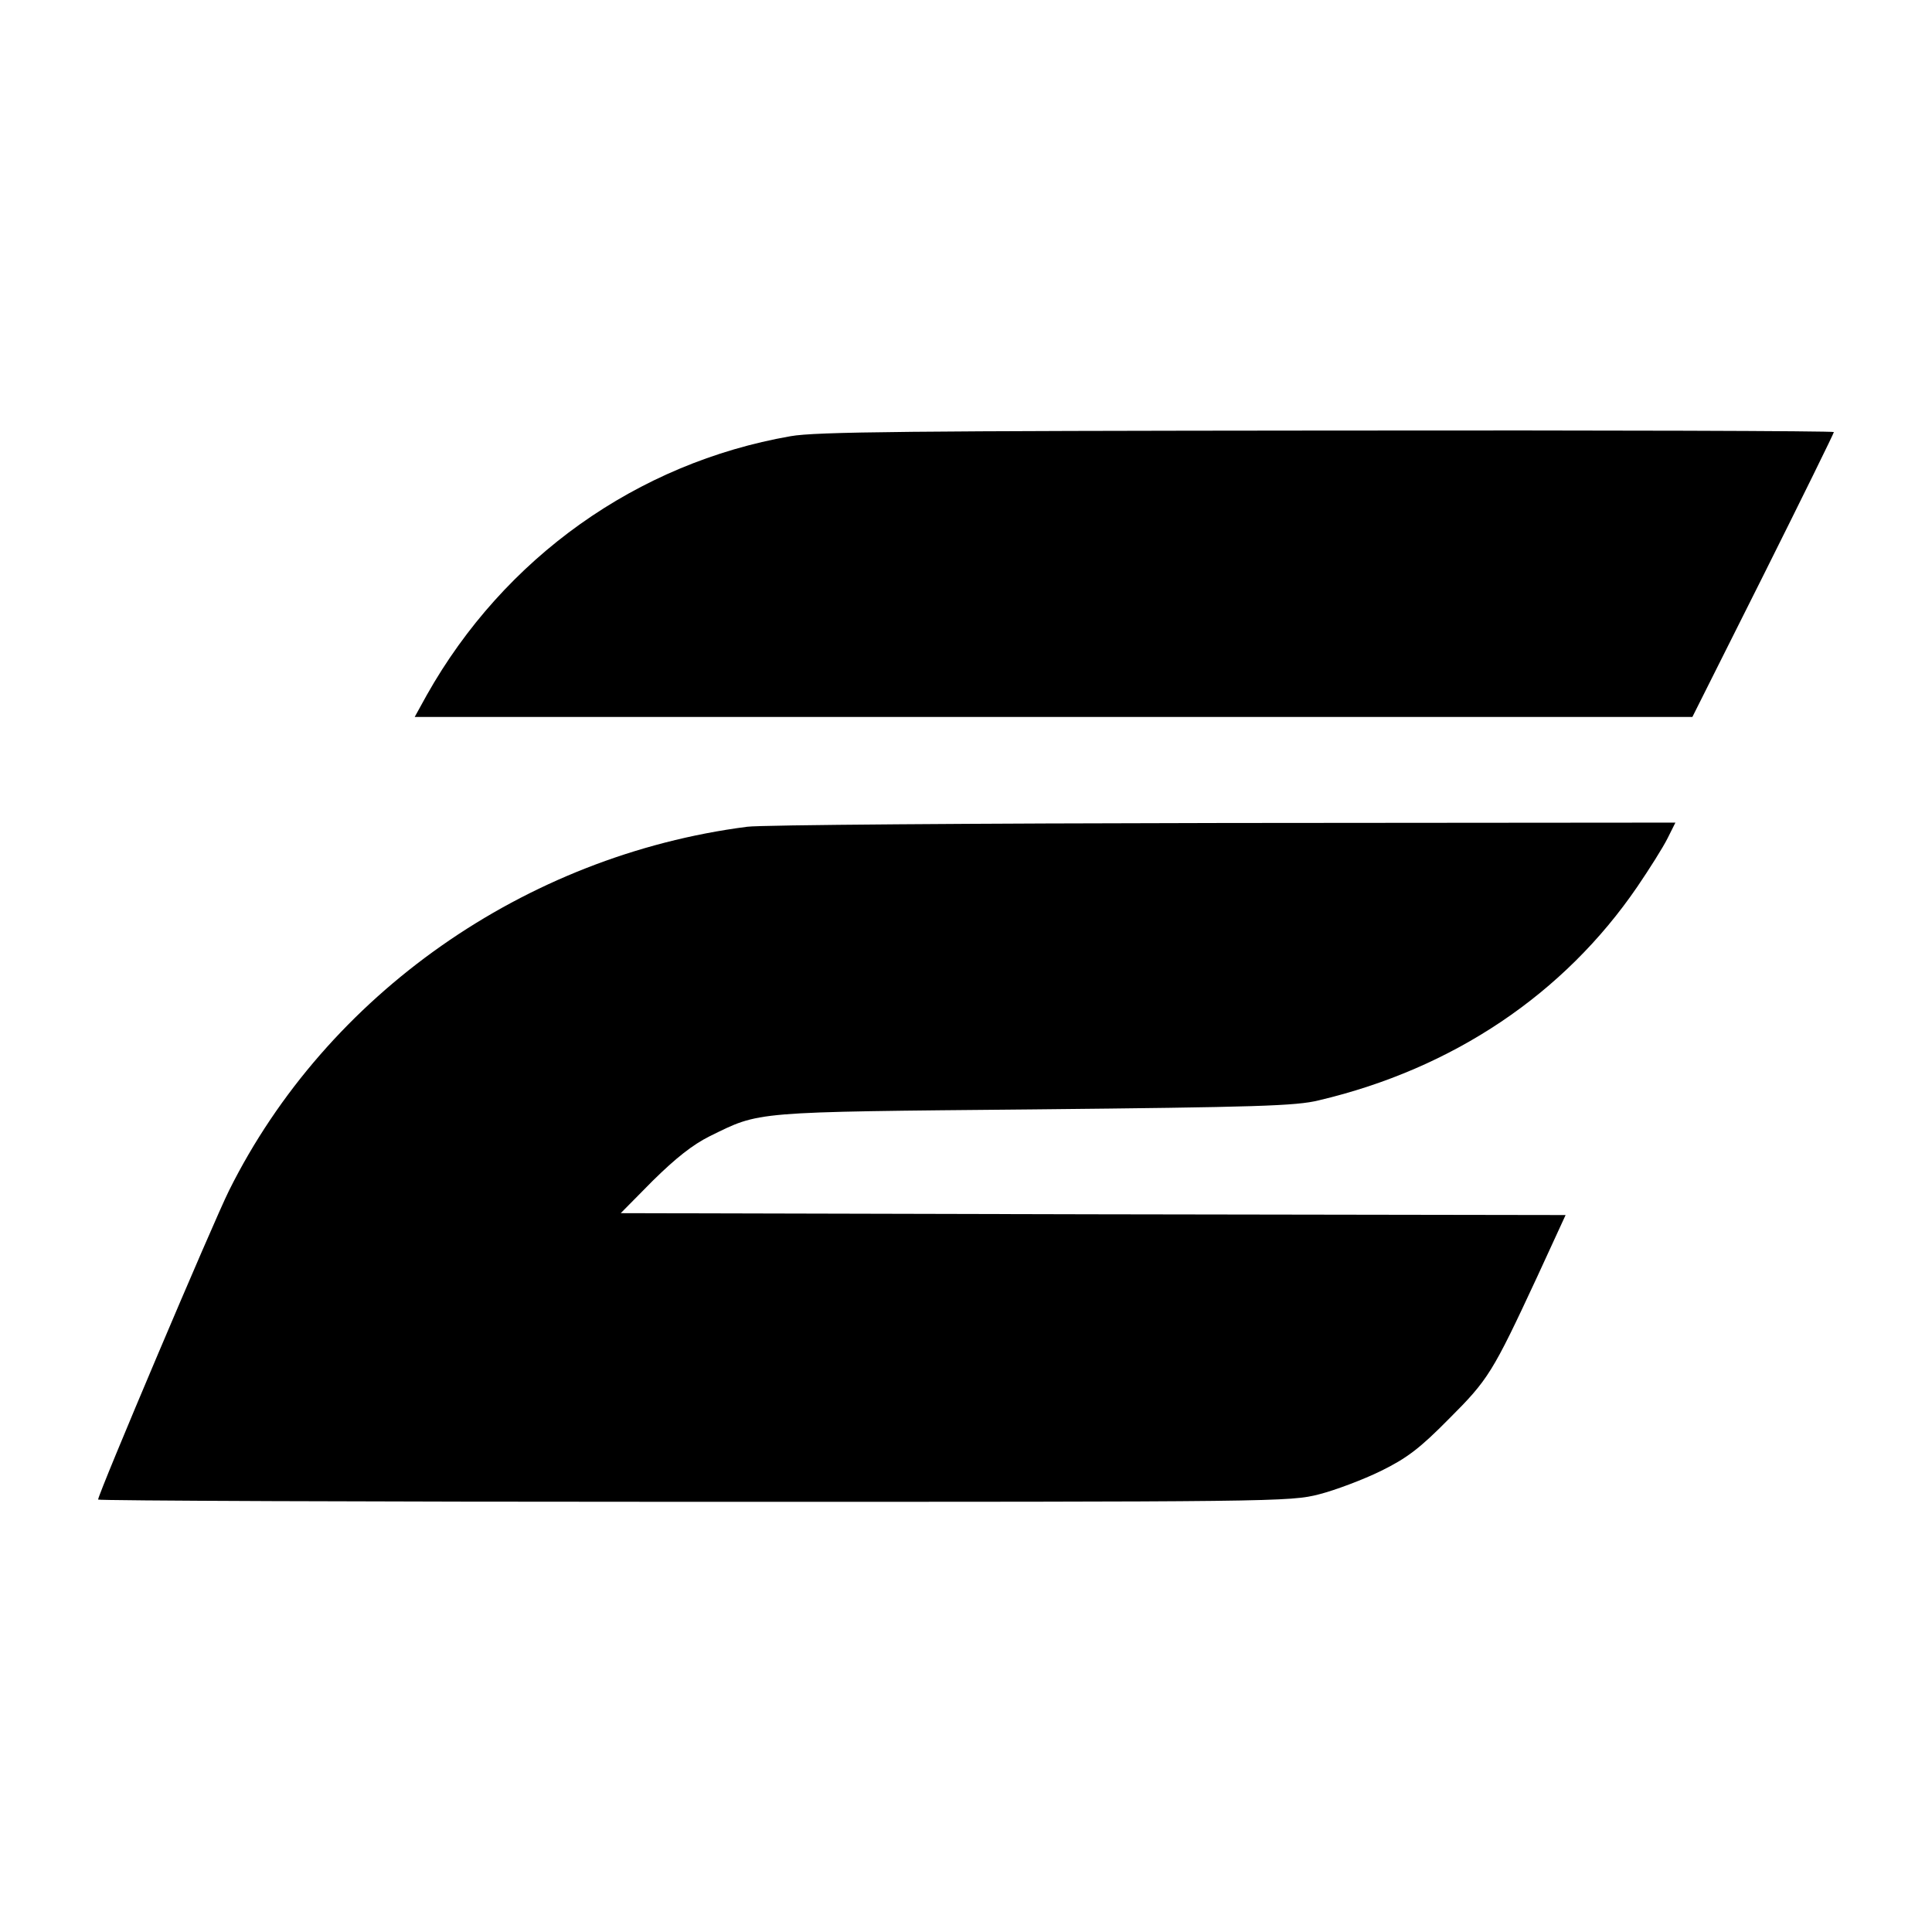
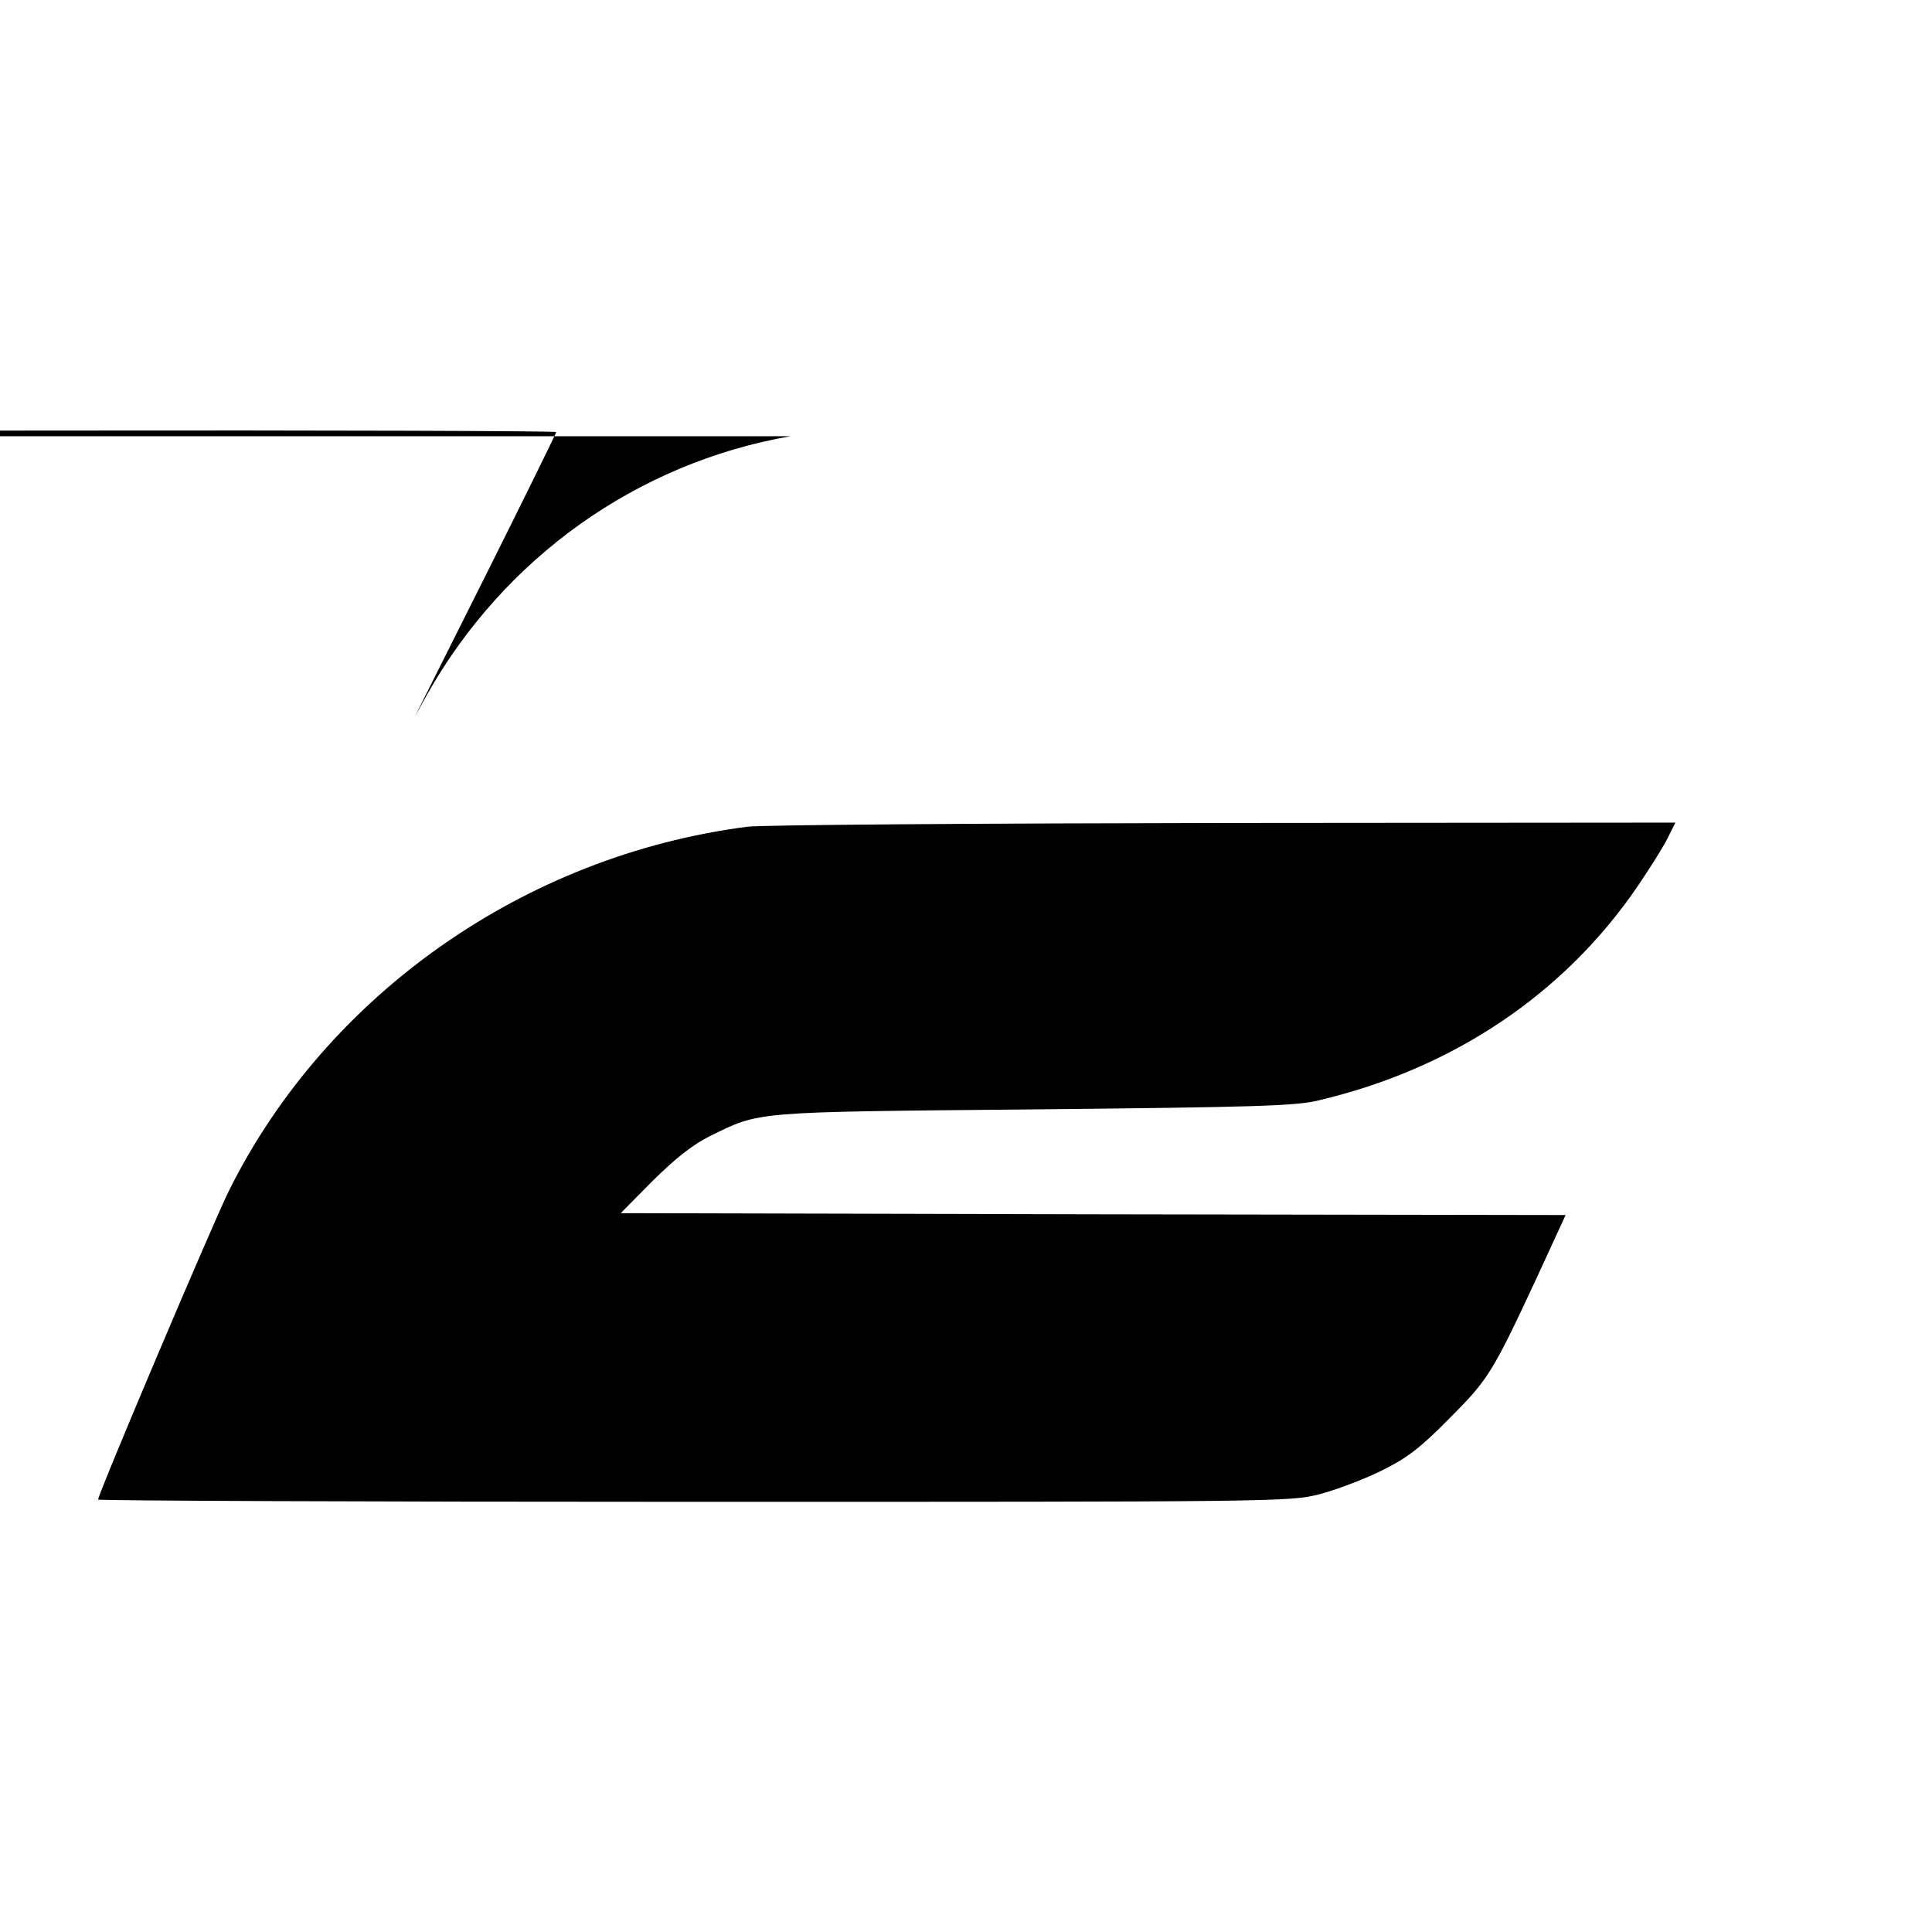
<svg xmlns="http://www.w3.org/2000/svg" version="1.0" viewBox="0 0 512 512">
-   <path d="M209.5 115.6c-40.7 7.1-75.9 32.2-96.4 68.6l-3.2 5.8h338.6l18.8-37.5c10.3-20.6 18.7-37.7 18.7-38 0-.3-60.4-.5-134.2-.4-110.4.1-135.7.3-142.3 1.5zM198 219.1c-58.9 7.6-111.4 44.4-137.3 96.4-4.1 8.2-34.7 80.4-34.7 81.9 0 .3 71 .6 157.8.6 154.2 0 158.1 0 165.8-2 4.3-1.1 11.7-3.9 16.4-6.2 6.9-3.4 10.3-6 18-13.8 10.4-10.4 11.5-12.1 23.4-37.7l7.5-16.3-125.2-.2-125.2-.3 8.5-8.6c6.1-6 10.5-9.5 15.1-11.8 13.5-6.6 10.6-6.4 85.9-7.1 58.9-.6 69.5-.9 75.5-2.4 35.6-8.4 65-28.2 84.4-56.6 3.2-4.7 6.8-10.4 8-12.8l2.1-4.2-119.7.1c-65.9.1-122.7.5-126.3 1z" />
+   <path d="M209.5 115.6c-40.7 7.1-75.9 32.2-96.4 68.6l-3.2 5.8l18.8-37.5c10.3-20.6 18.7-37.7 18.7-38 0-.3-60.4-.5-134.2-.4-110.4.1-135.7.3-142.3 1.5zM198 219.1c-58.9 7.6-111.4 44.4-137.3 96.4-4.1 8.2-34.7 80.4-34.7 81.9 0 .3 71 .6 157.8.6 154.2 0 158.1 0 165.8-2 4.3-1.1 11.7-3.9 16.4-6.2 6.9-3.4 10.3-6 18-13.8 10.4-10.4 11.5-12.1 23.4-37.7l7.5-16.3-125.2-.2-125.2-.3 8.5-8.6c6.1-6 10.5-9.5 15.1-11.8 13.5-6.6 10.6-6.4 85.9-7.1 58.9-.6 69.5-.9 75.5-2.4 35.6-8.4 65-28.2 84.4-56.6 3.2-4.7 6.8-10.4 8-12.8l2.1-4.2-119.7.1c-65.9.1-122.7.5-126.3 1z" />
</svg>